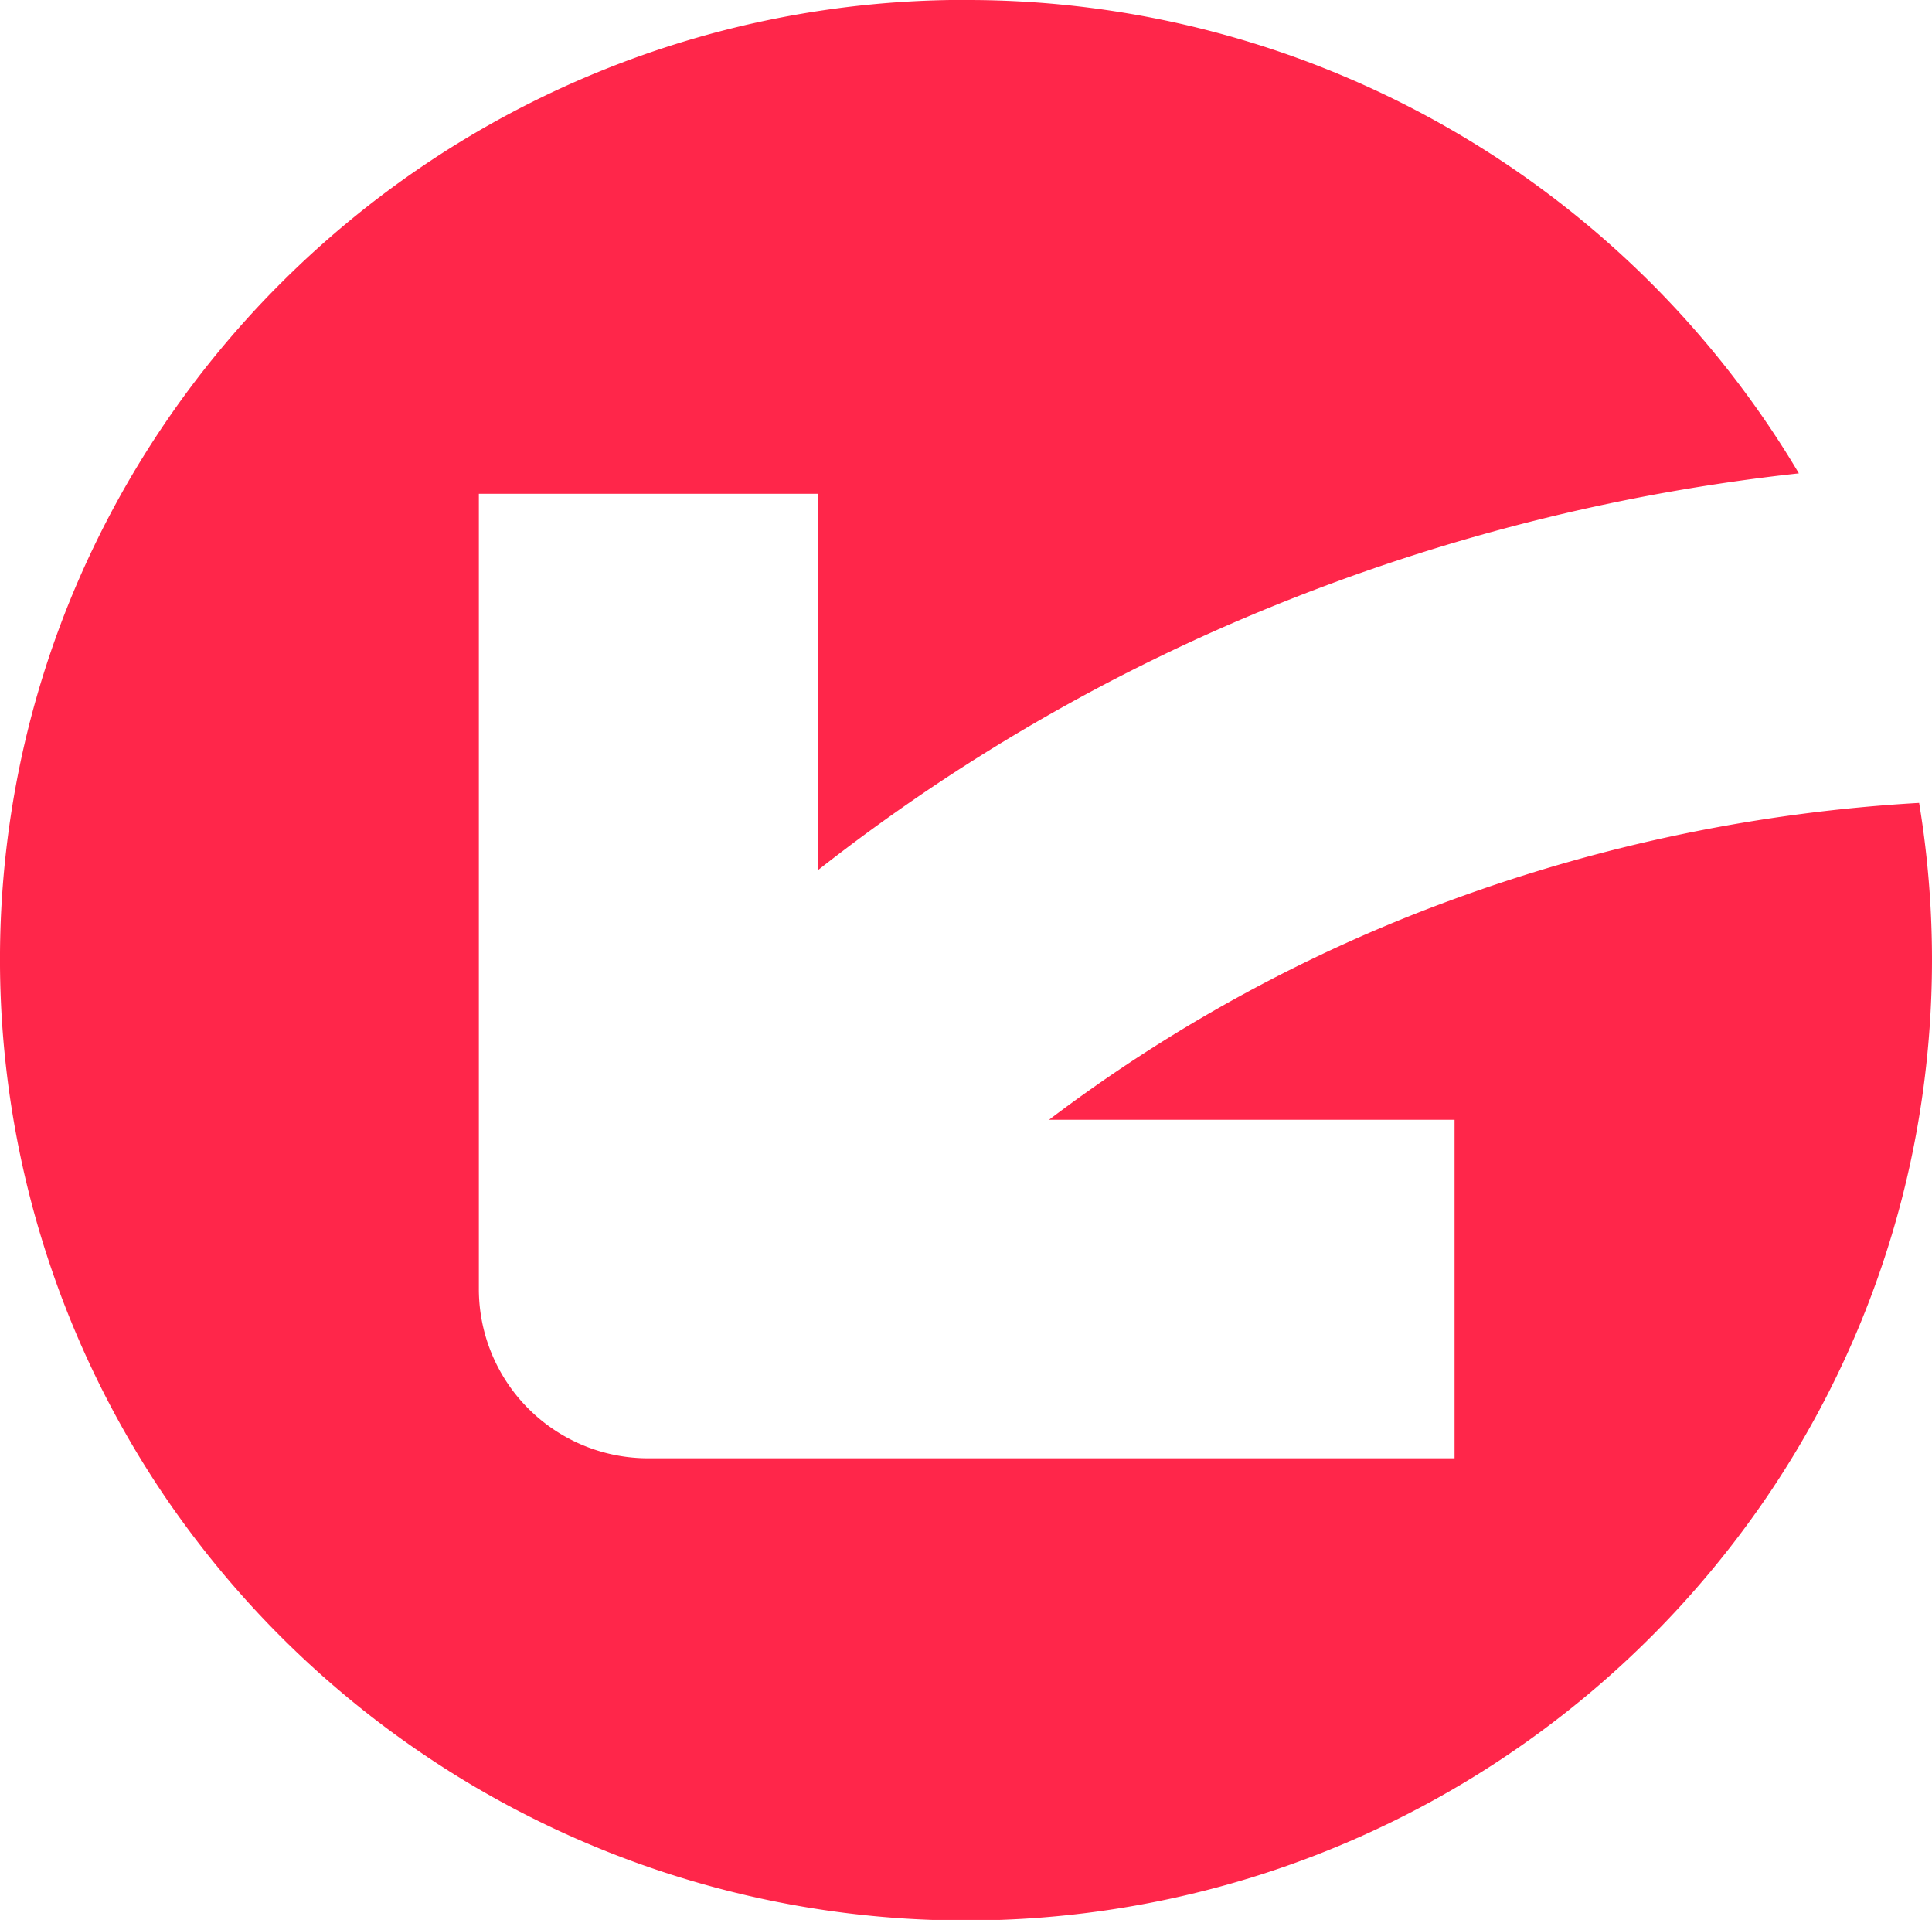
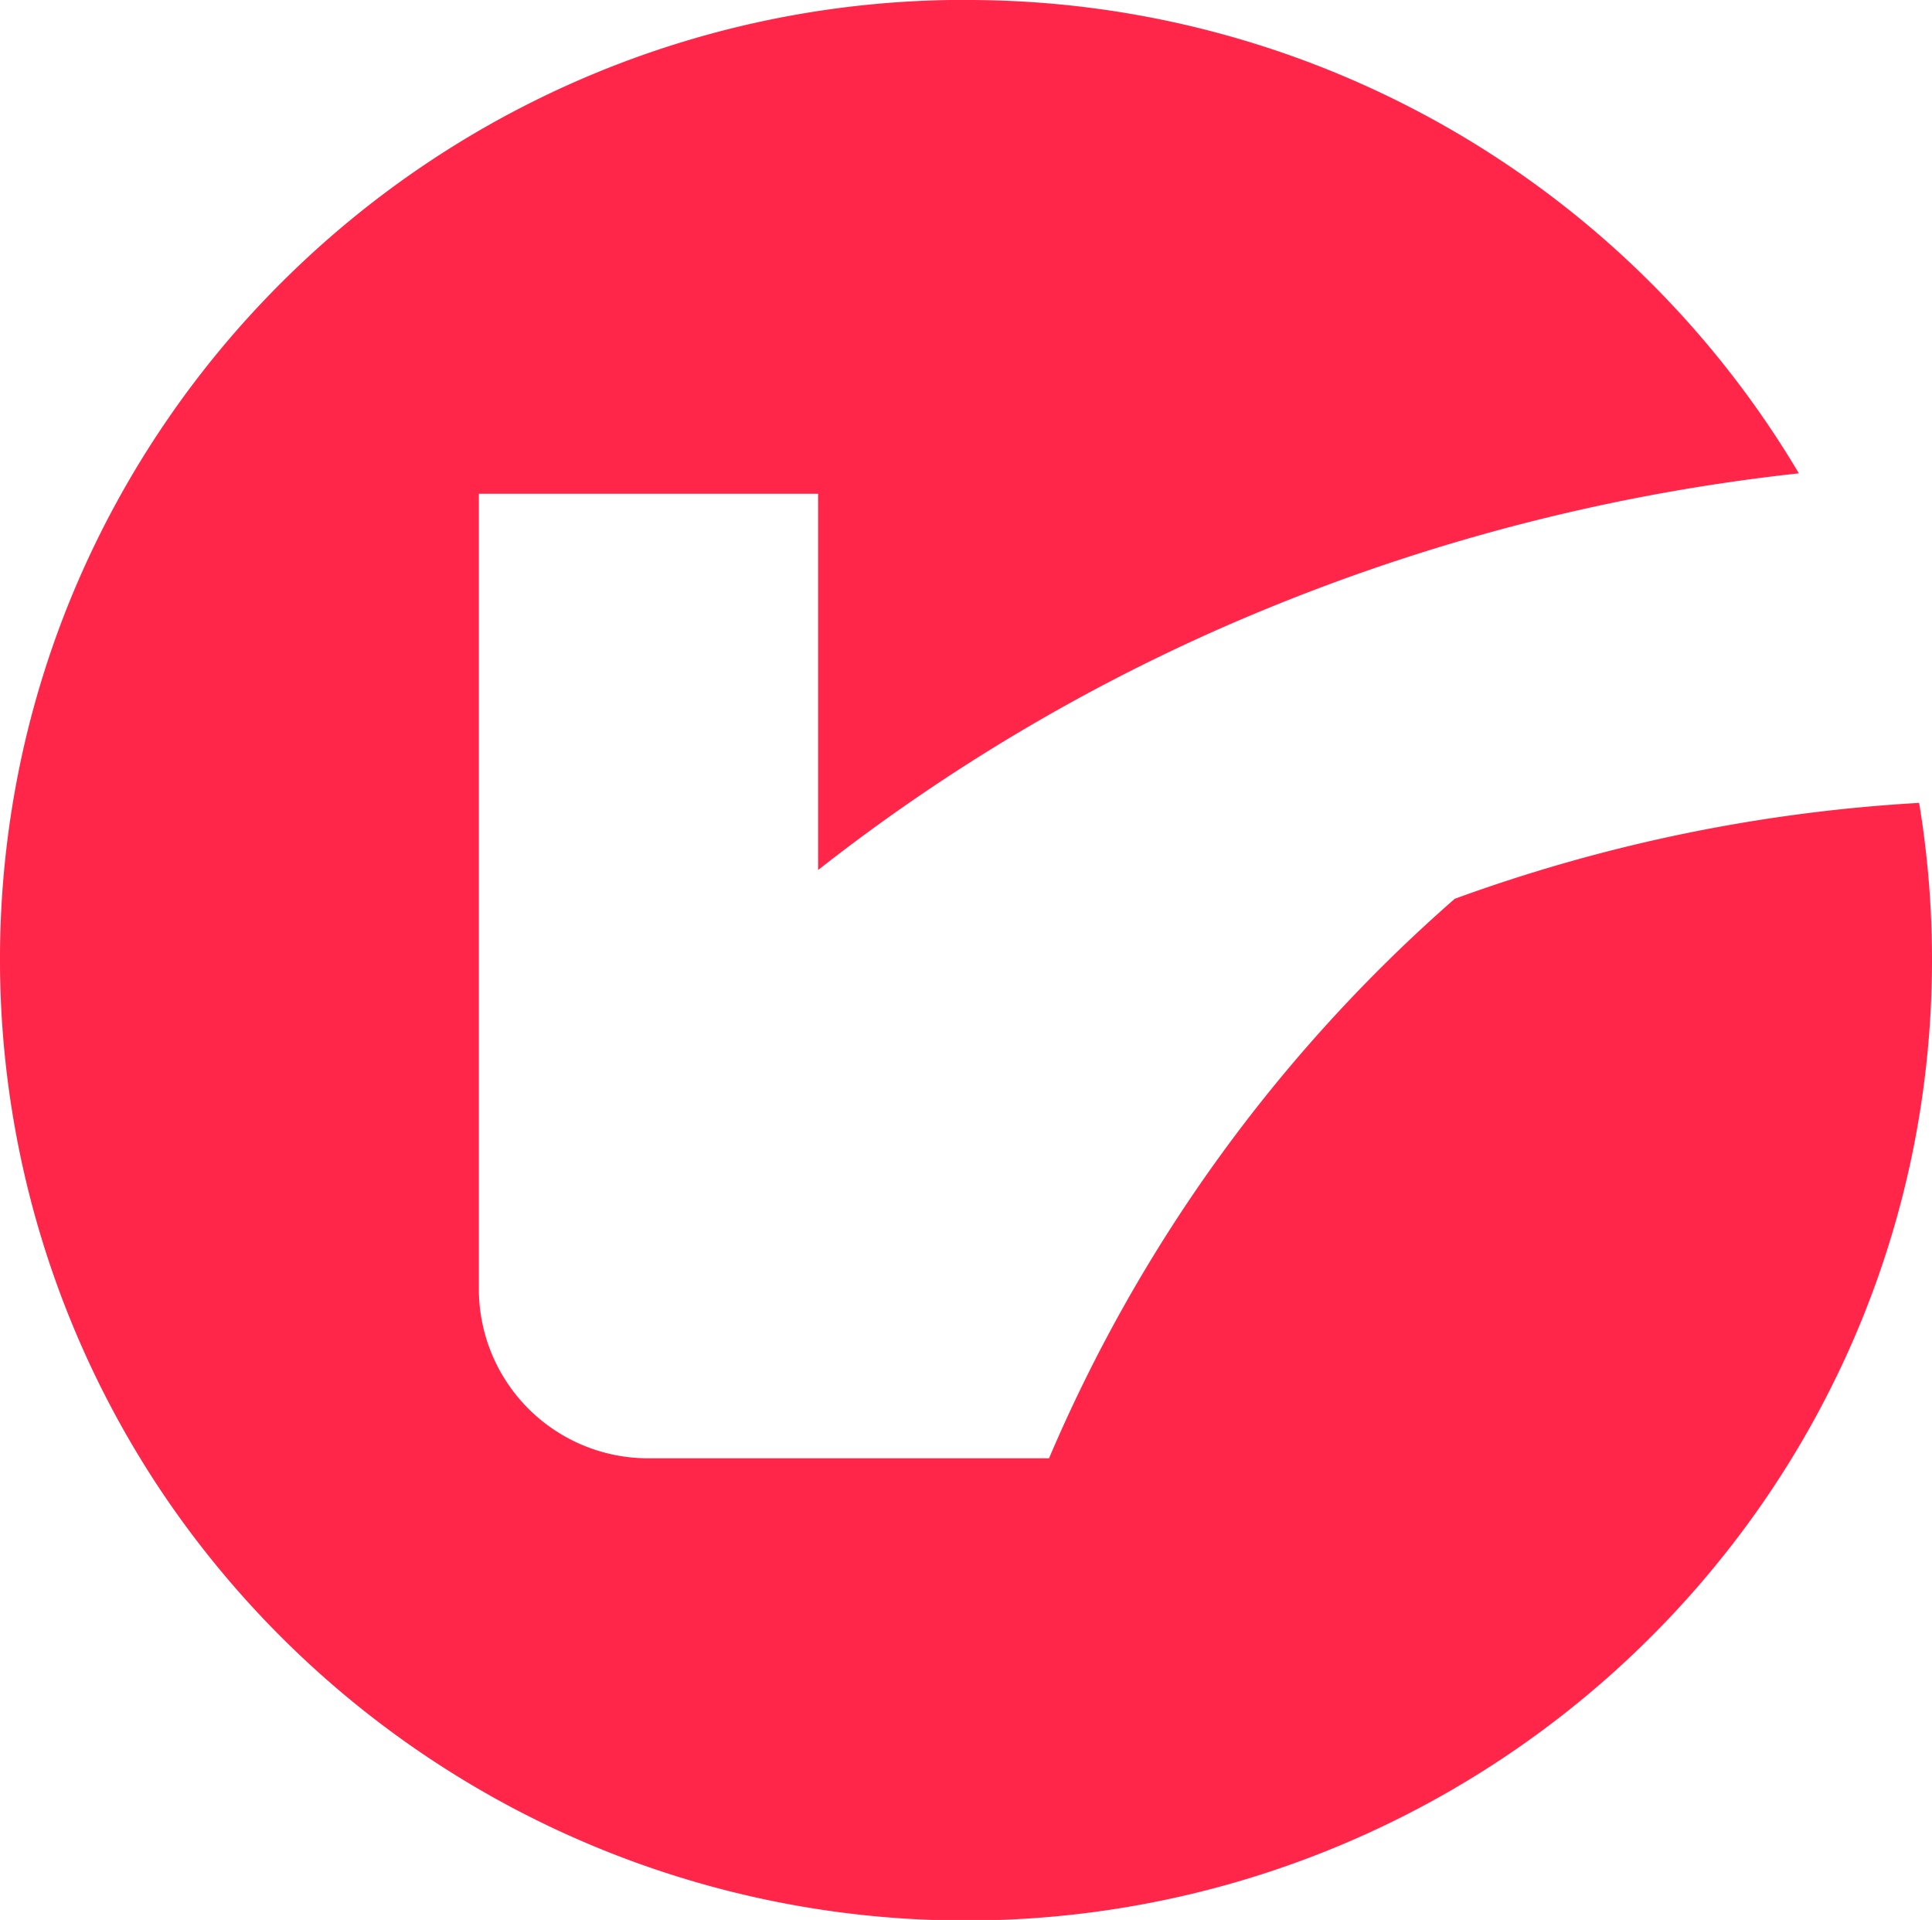
<svg xmlns="http://www.w3.org/2000/svg" width="94.131" height="93.525" viewBox="0 0 94.131 93.525">
-   <path id="Subtraction_21" data-name="Subtraction 21" d="M47.066,93.525A47.1,47.1,0,0,1,6.486,70.467a95.474,95.474,0,0,0,25.484-6.414,91.565,91.565,0,0,0,22.3-12.908V69.473H70.8l0-38.738a8.247,8.247,0,0,0-8.268-8.248H23.262v16.49H43.02A75.4,75.4,0,0,1,23.252,49.742,79.206,79.206,0,0,1,.627,54.414,46.927,46.927,0,0,1,.957,37.34,46.214,46.214,0,0,1,3.7,28.561a46.772,46.772,0,0,1,4.338-7.943,47.21,47.21,0,0,1,78.057,0,46.653,46.653,0,0,1,7.082,35.57,46.16,46.16,0,0,1-2.742,8.777A46.816,46.816,0,0,1,80.348,79.83a47.1,47.1,0,0,1-33.281,13.7Z" transform="translate(94.131 93.525) rotate(180)" fill="#ff264a" opacity="0.997" />
+   <path id="Subtraction_21" data-name="Subtraction 21" d="M47.066,93.525A47.1,47.1,0,0,1,6.486,70.467a95.474,95.474,0,0,0,25.484-6.414,91.565,91.565,0,0,0,22.3-12.908V69.473H70.8l0-38.738a8.247,8.247,0,0,0-8.268-8.248H23.262H43.02A75.4,75.4,0,0,1,23.252,49.742,79.206,79.206,0,0,1,.627,54.414,46.927,46.927,0,0,1,.957,37.34,46.214,46.214,0,0,1,3.7,28.561a46.772,46.772,0,0,1,4.338-7.943,47.21,47.21,0,0,1,78.057,0,46.653,46.653,0,0,1,7.082,35.57,46.16,46.16,0,0,1-2.742,8.777A46.816,46.816,0,0,1,80.348,79.83a47.1,47.1,0,0,1-33.281,13.7Z" transform="translate(94.131 93.525) rotate(180)" fill="#ff264a" opacity="0.997" />
</svg>